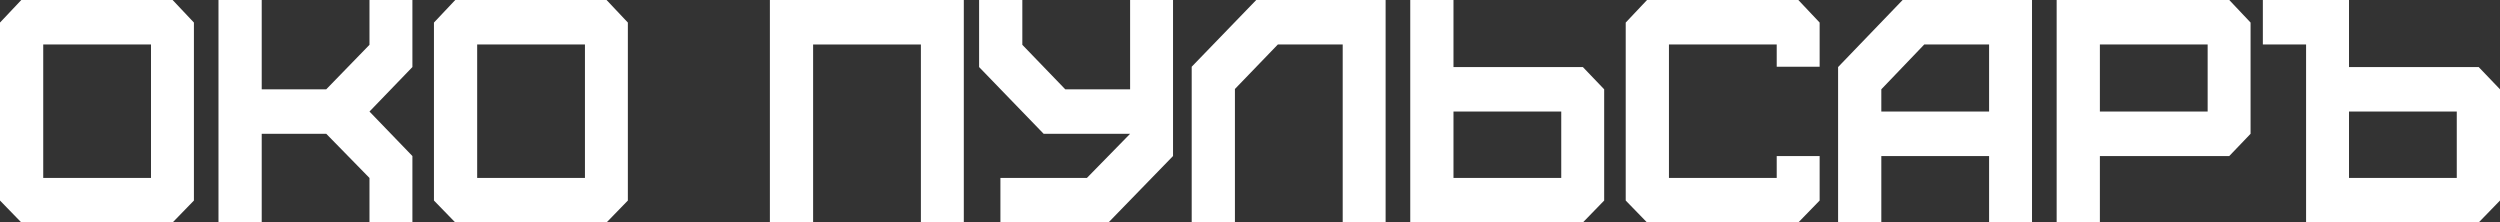
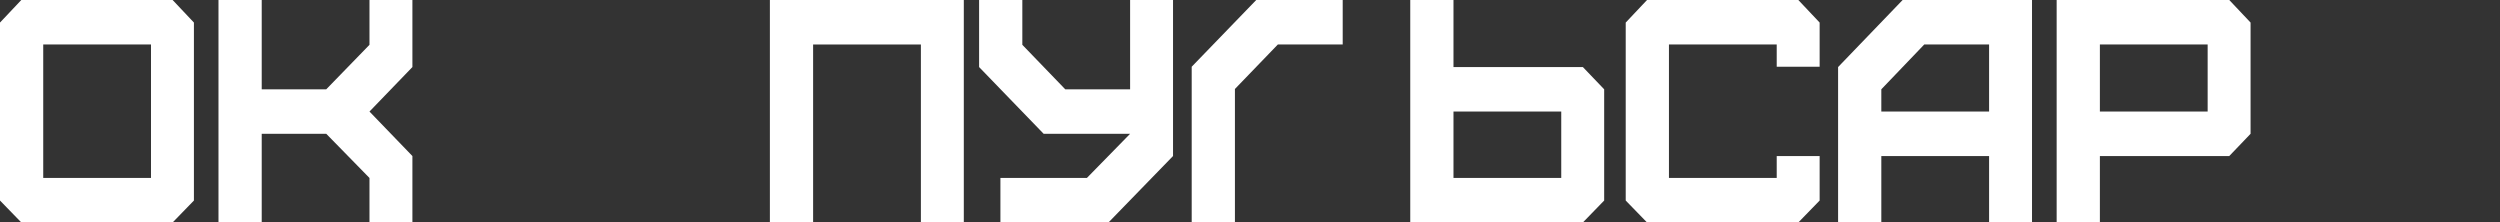
<svg xmlns="http://www.w3.org/2000/svg" width="236" height="21" viewBox="0 0 236 21" fill="none">
  <rect x="0" y="0" width="236" height="21" fill="#333333" stroke="none" />
  <path d="M4.081 16.8H14.254V4.2H4.081V16.8ZM16.295 21H2.011L0 18.93V2.13L2.011 0H16.295L18.306 2.13V18.93L16.295 21Z" fill="white" />
  <path d="M24.706 21H20.625V0H24.706V8.43H30.798L34.879 4.23V0H38.931V6.33L34.879 10.53L38.931 14.73V21H34.879V16.8L30.798 12.63H24.706V21Z" fill="white" />
-   <path d="M45.045 16.8H55.219V4.2H45.045V16.8ZM57.259 21H42.976L40.965 18.93V2.13L42.976 0H57.259L59.27 2.13V18.93L57.259 21Z" fill="white" />
  <path d="M76.758 21H72.677V0H90.983V21H86.932V4.2H76.758V21Z" fill="white" />
  <path d="M94.439 21V16.8H102.601L106.682 12.63H98.52L92.427 6.33V0H96.508V4.23L100.56 8.43H106.682V0H110.734V14.73L104.641 21H94.439Z" fill="white" />
-   <path d="M116.577 21H112.496V6.3L118.589 0H130.802V21H126.751V4.2H120.629L116.577 8.4V21Z" fill="white" />
+   <path d="M116.577 21H112.496V6.3L118.589 0H130.802H126.751V4.2H120.629L116.577 8.4V21Z" fill="white" />
  <path d="M137.209 16.8H147.382V10.53H137.209V16.8ZM149.423 21H133.128V0H137.209V6.33H149.423L151.434 8.43V18.93L149.423 21Z" fill="white" />
  <path d="M169.762 21H155.479L153.468 18.93V2.13L155.479 0H169.762L171.774 2.13V6.3H167.722V4.2H157.549V16.8H167.722V14.73H171.774V18.93L169.762 21Z" fill="white" />
  <path d="M177.597 10.53H187.77V4.2H181.649L177.597 8.43V10.53ZM177.597 21H173.516V6.33L179.608 0H191.822V21H187.77V14.73H177.597V21Z" fill="white" />
  <path d="M198.229 10.53H208.402V4.2H198.229V10.53ZM198.229 21H194.148V0H210.442L212.454 2.13V12.63L210.442 14.73H198.229V21Z" fill="white" />
-   <path d="M221.746 16.8H231.919V10.53H221.746V16.8ZM233.989 21H217.694V4.2H213.613V0H221.746V6.33H233.989L236 8.43V18.93L233.989 21Z" fill="white" />
</svg>